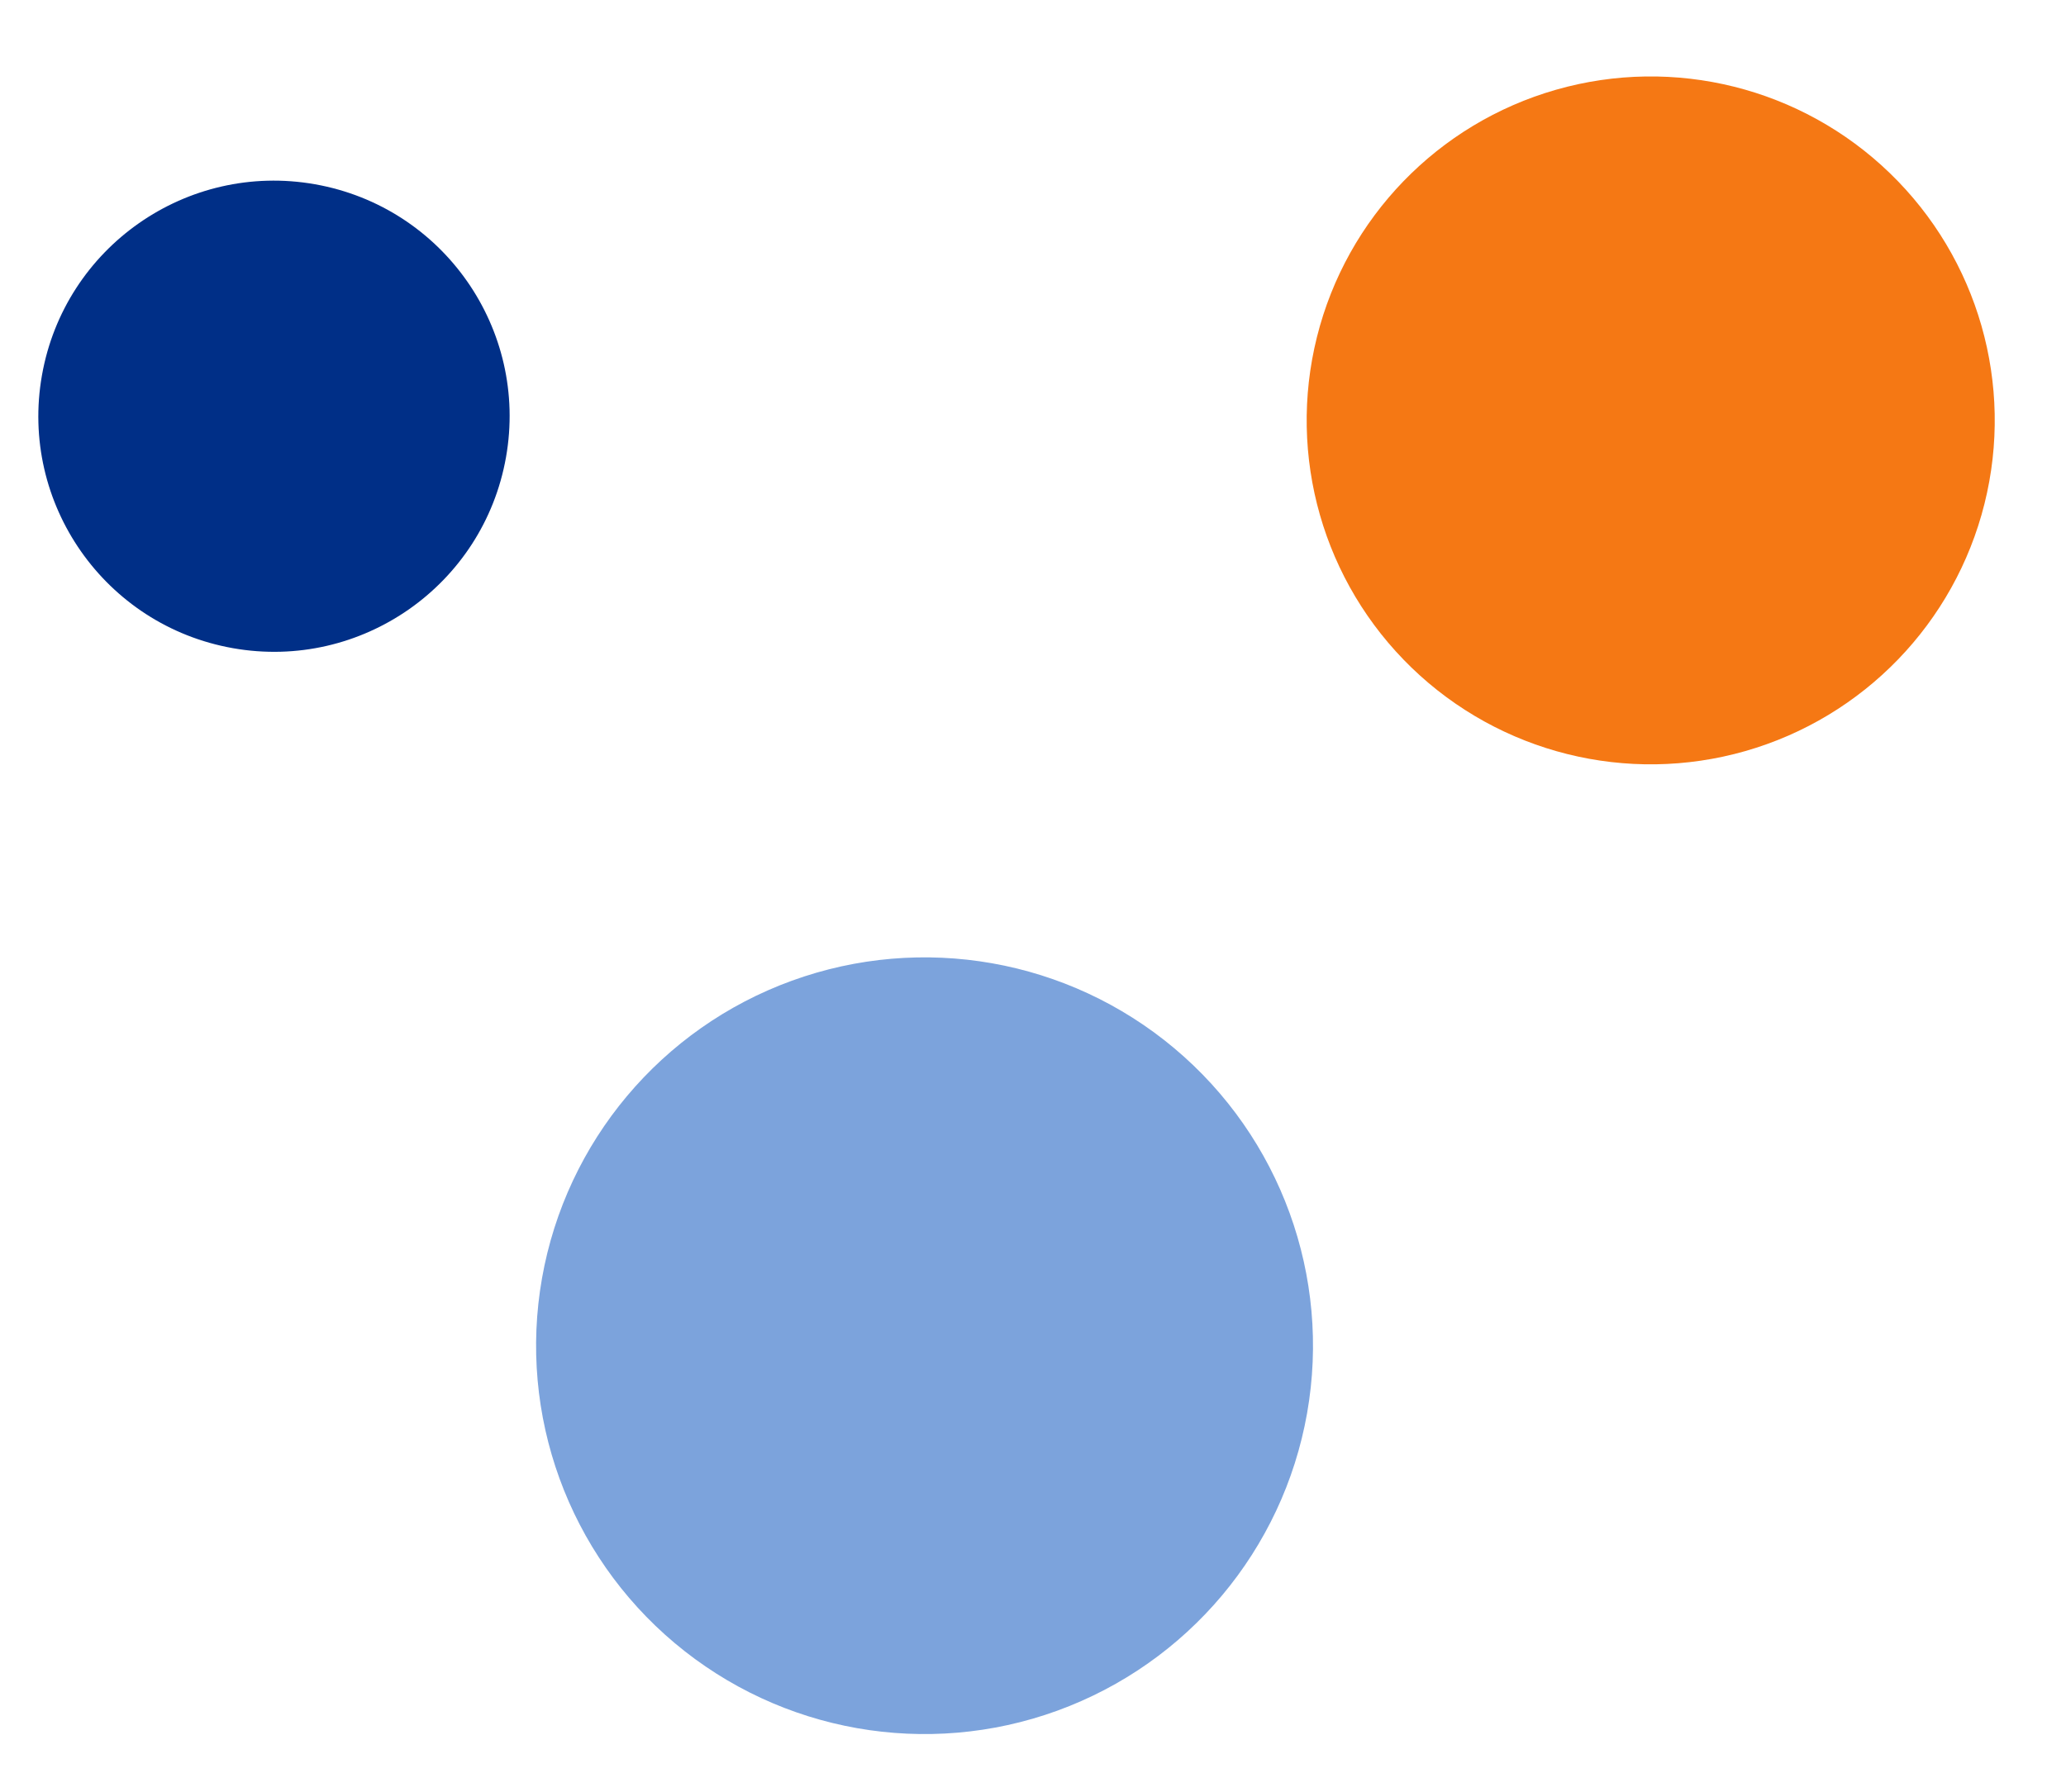
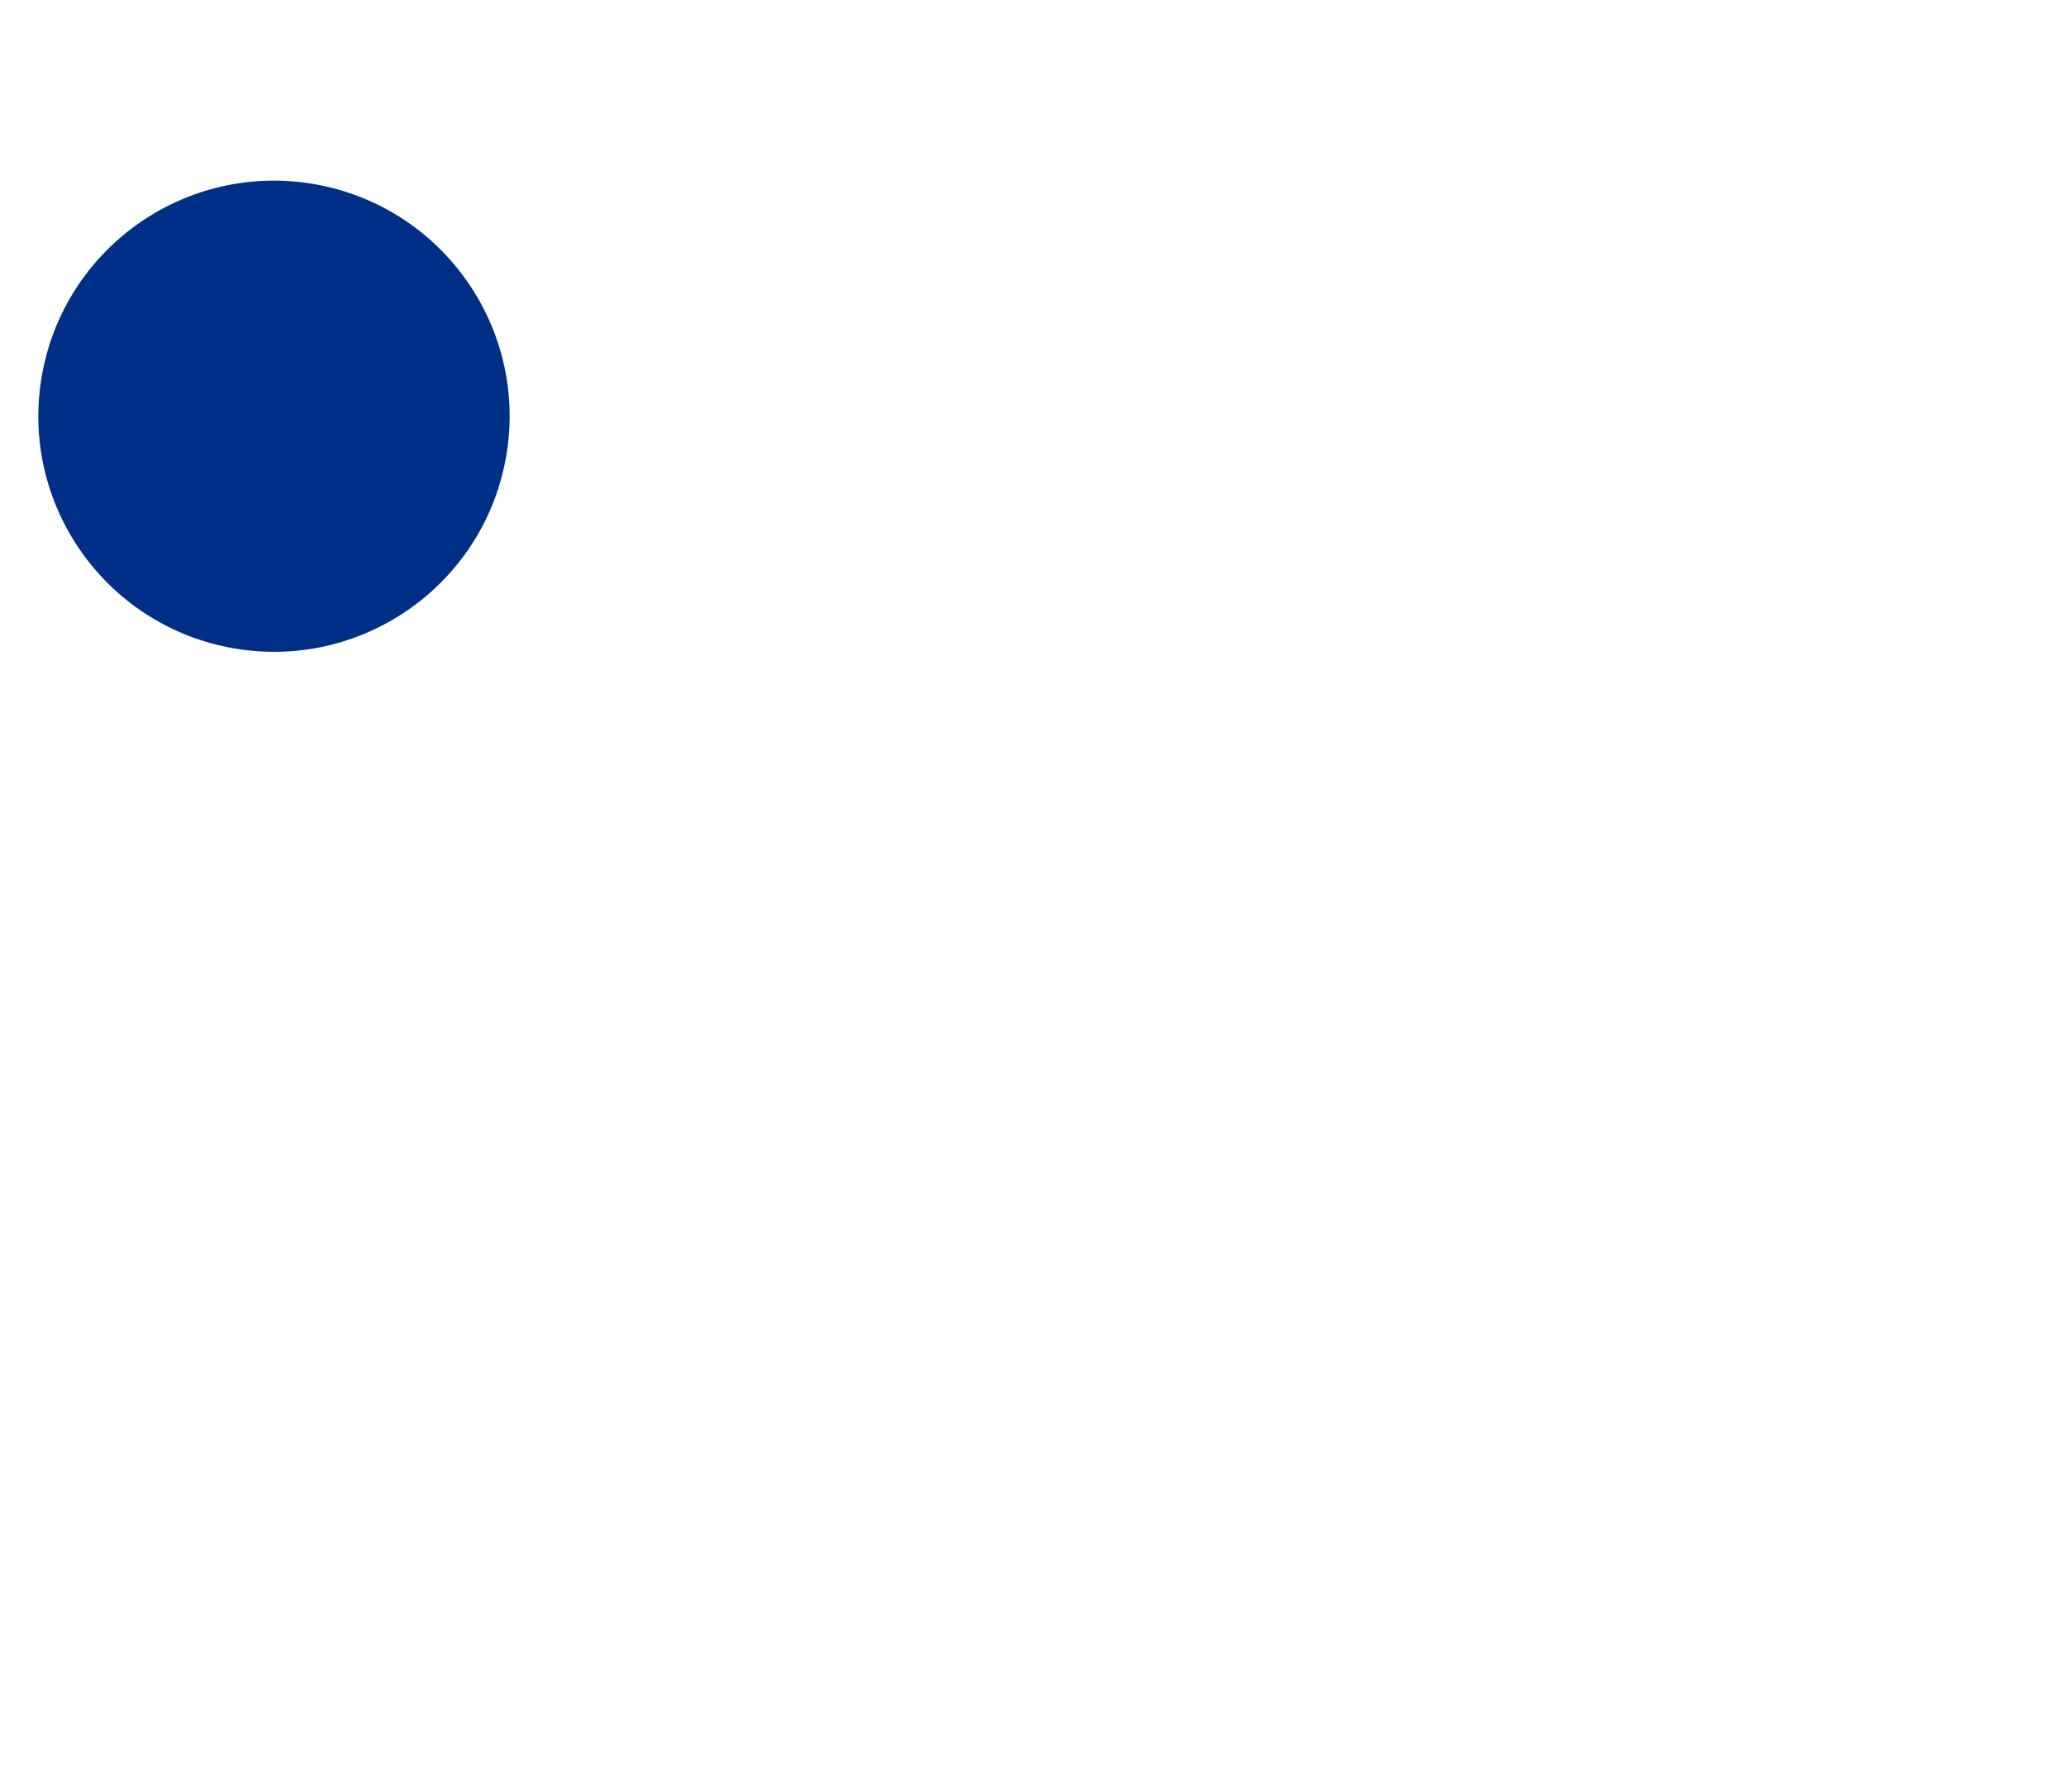
<svg xmlns="http://www.w3.org/2000/svg" width="162.256" height="140.771" viewBox="0 0 162.256 140.771">
  <g id="graphic_dot_Two_column_or_one_bulleted_list_callout_green" data-name="graphic_dot Two column (or one) bulleted list callout_green" transform="matrix(0.985, 0.174, -0.174, 0.985, -584.645, -178.494)">
-     <circle id="Ellipse_17" data-name="Ellipse 17" cx="27" cy="27" r="27" transform="matrix(0.998, 0.07, -0.07, 0.998, 714.949, 55.182)" fill="#f57814" />
-     <circle id="Ellipse_19" data-name="Ellipse 19" cx="30.5" cy="30.5" r="30.5" transform="translate(666 135)" fill="#7ca3dc" />
    <circle id="Ellipse_18" data-name="Ellipse 18" cx="18.5" cy="18.5" r="18.5" transform="translate(615 84)" fill="#002f87" />
  </g>
</svg>